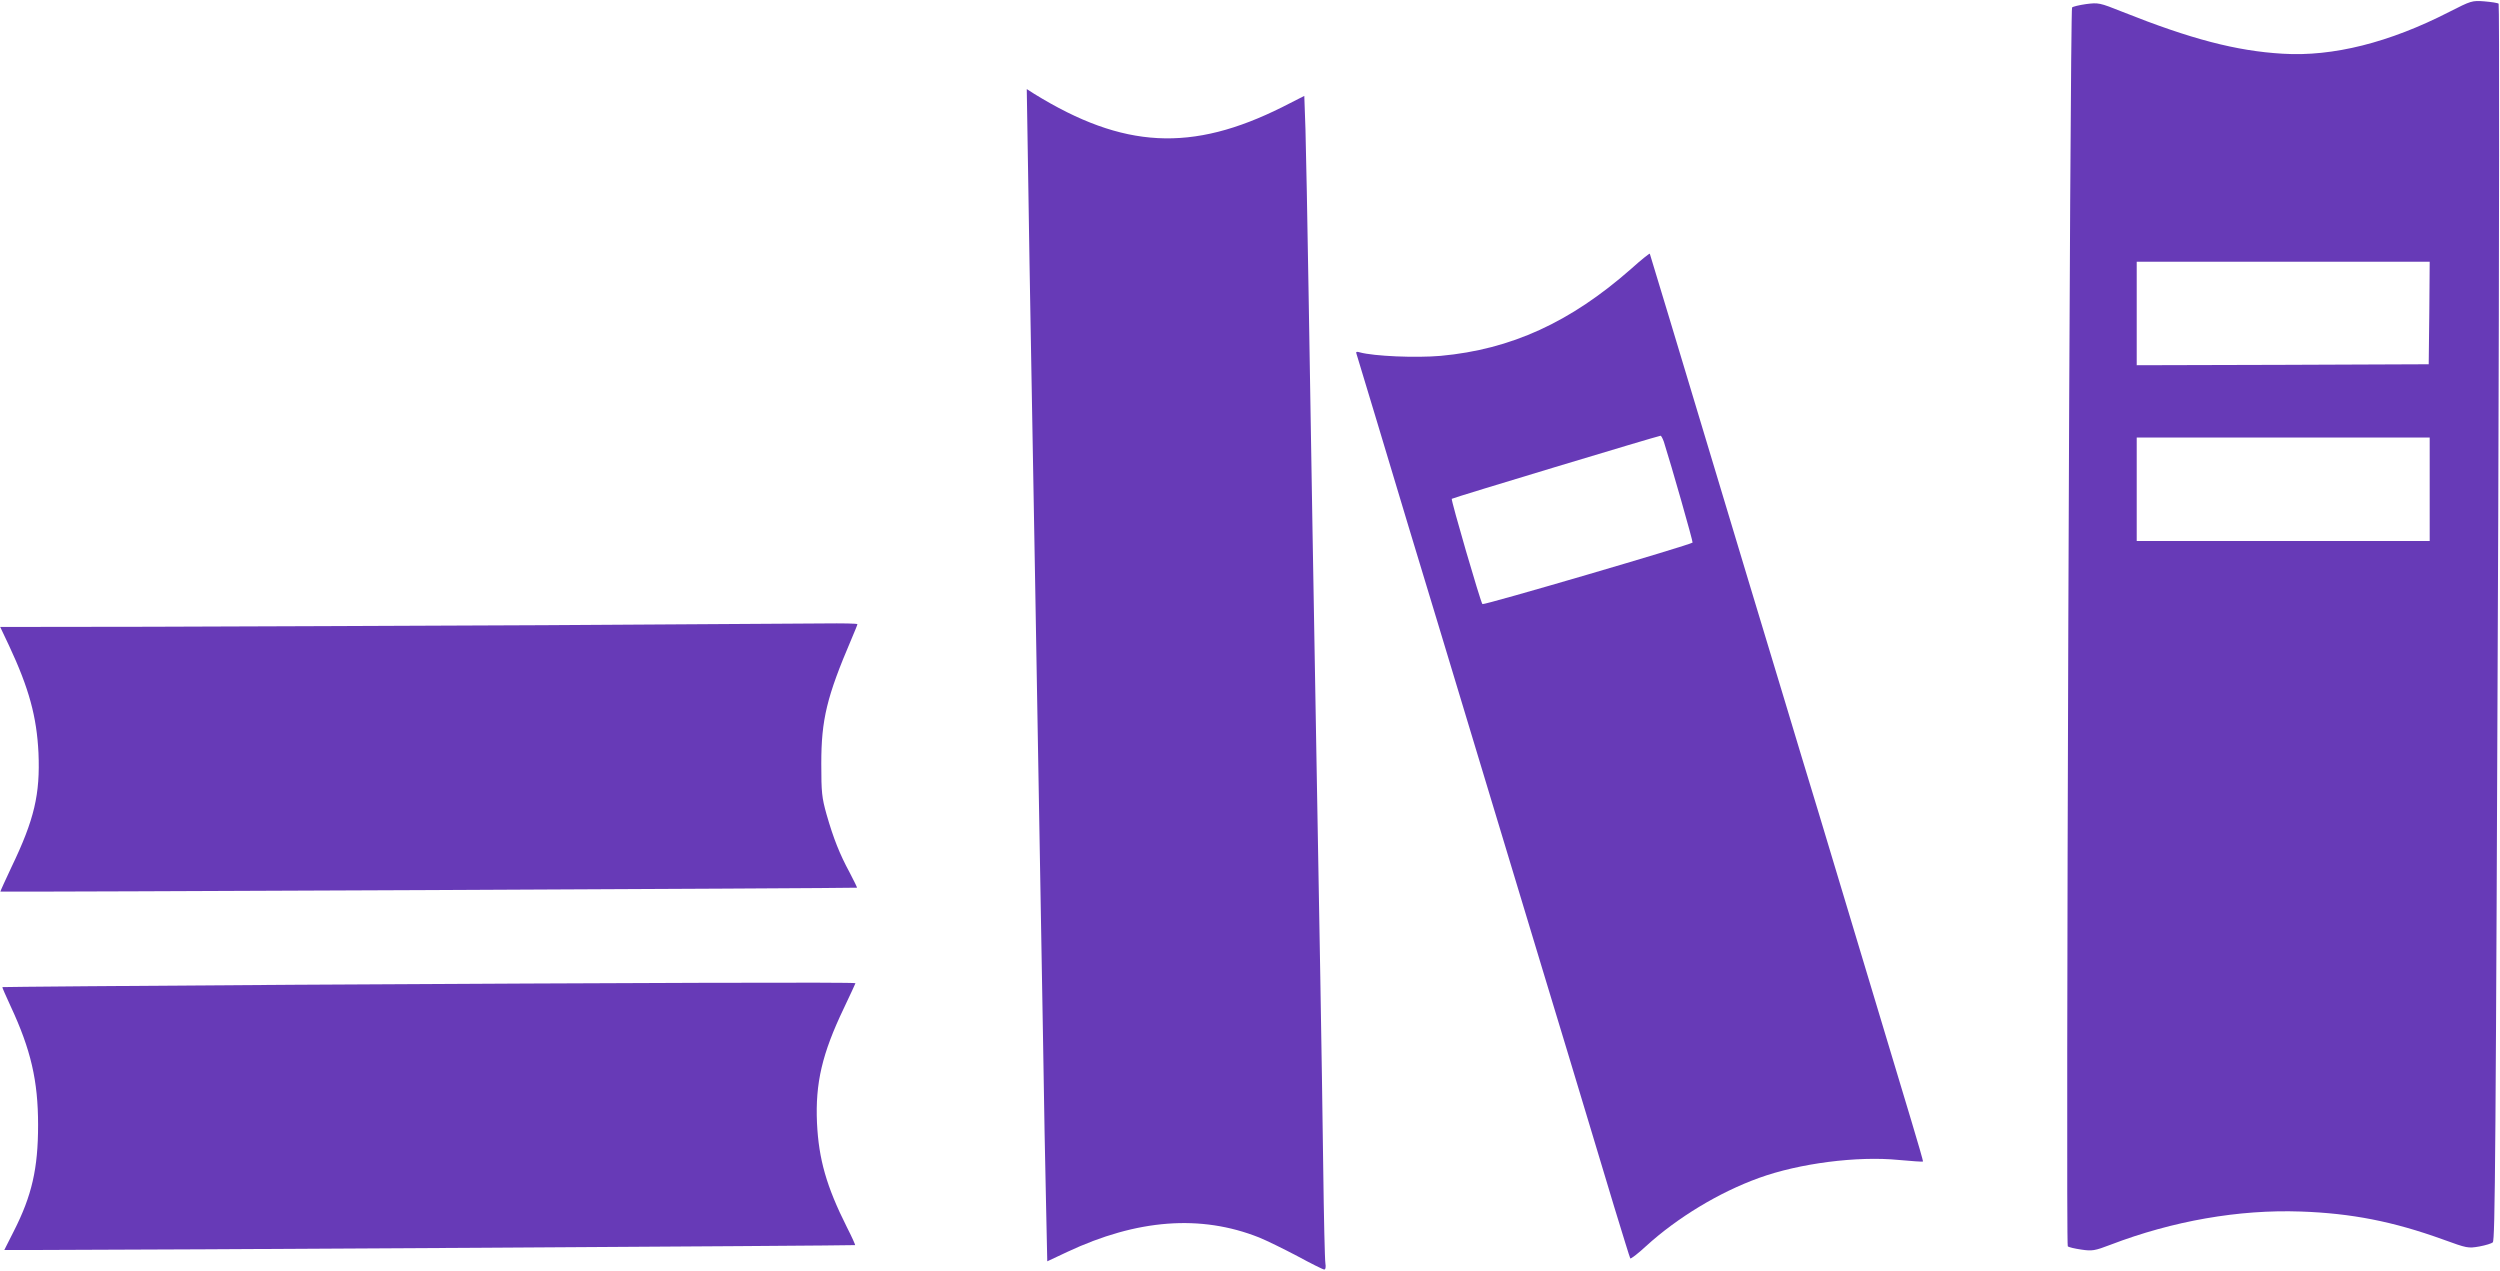
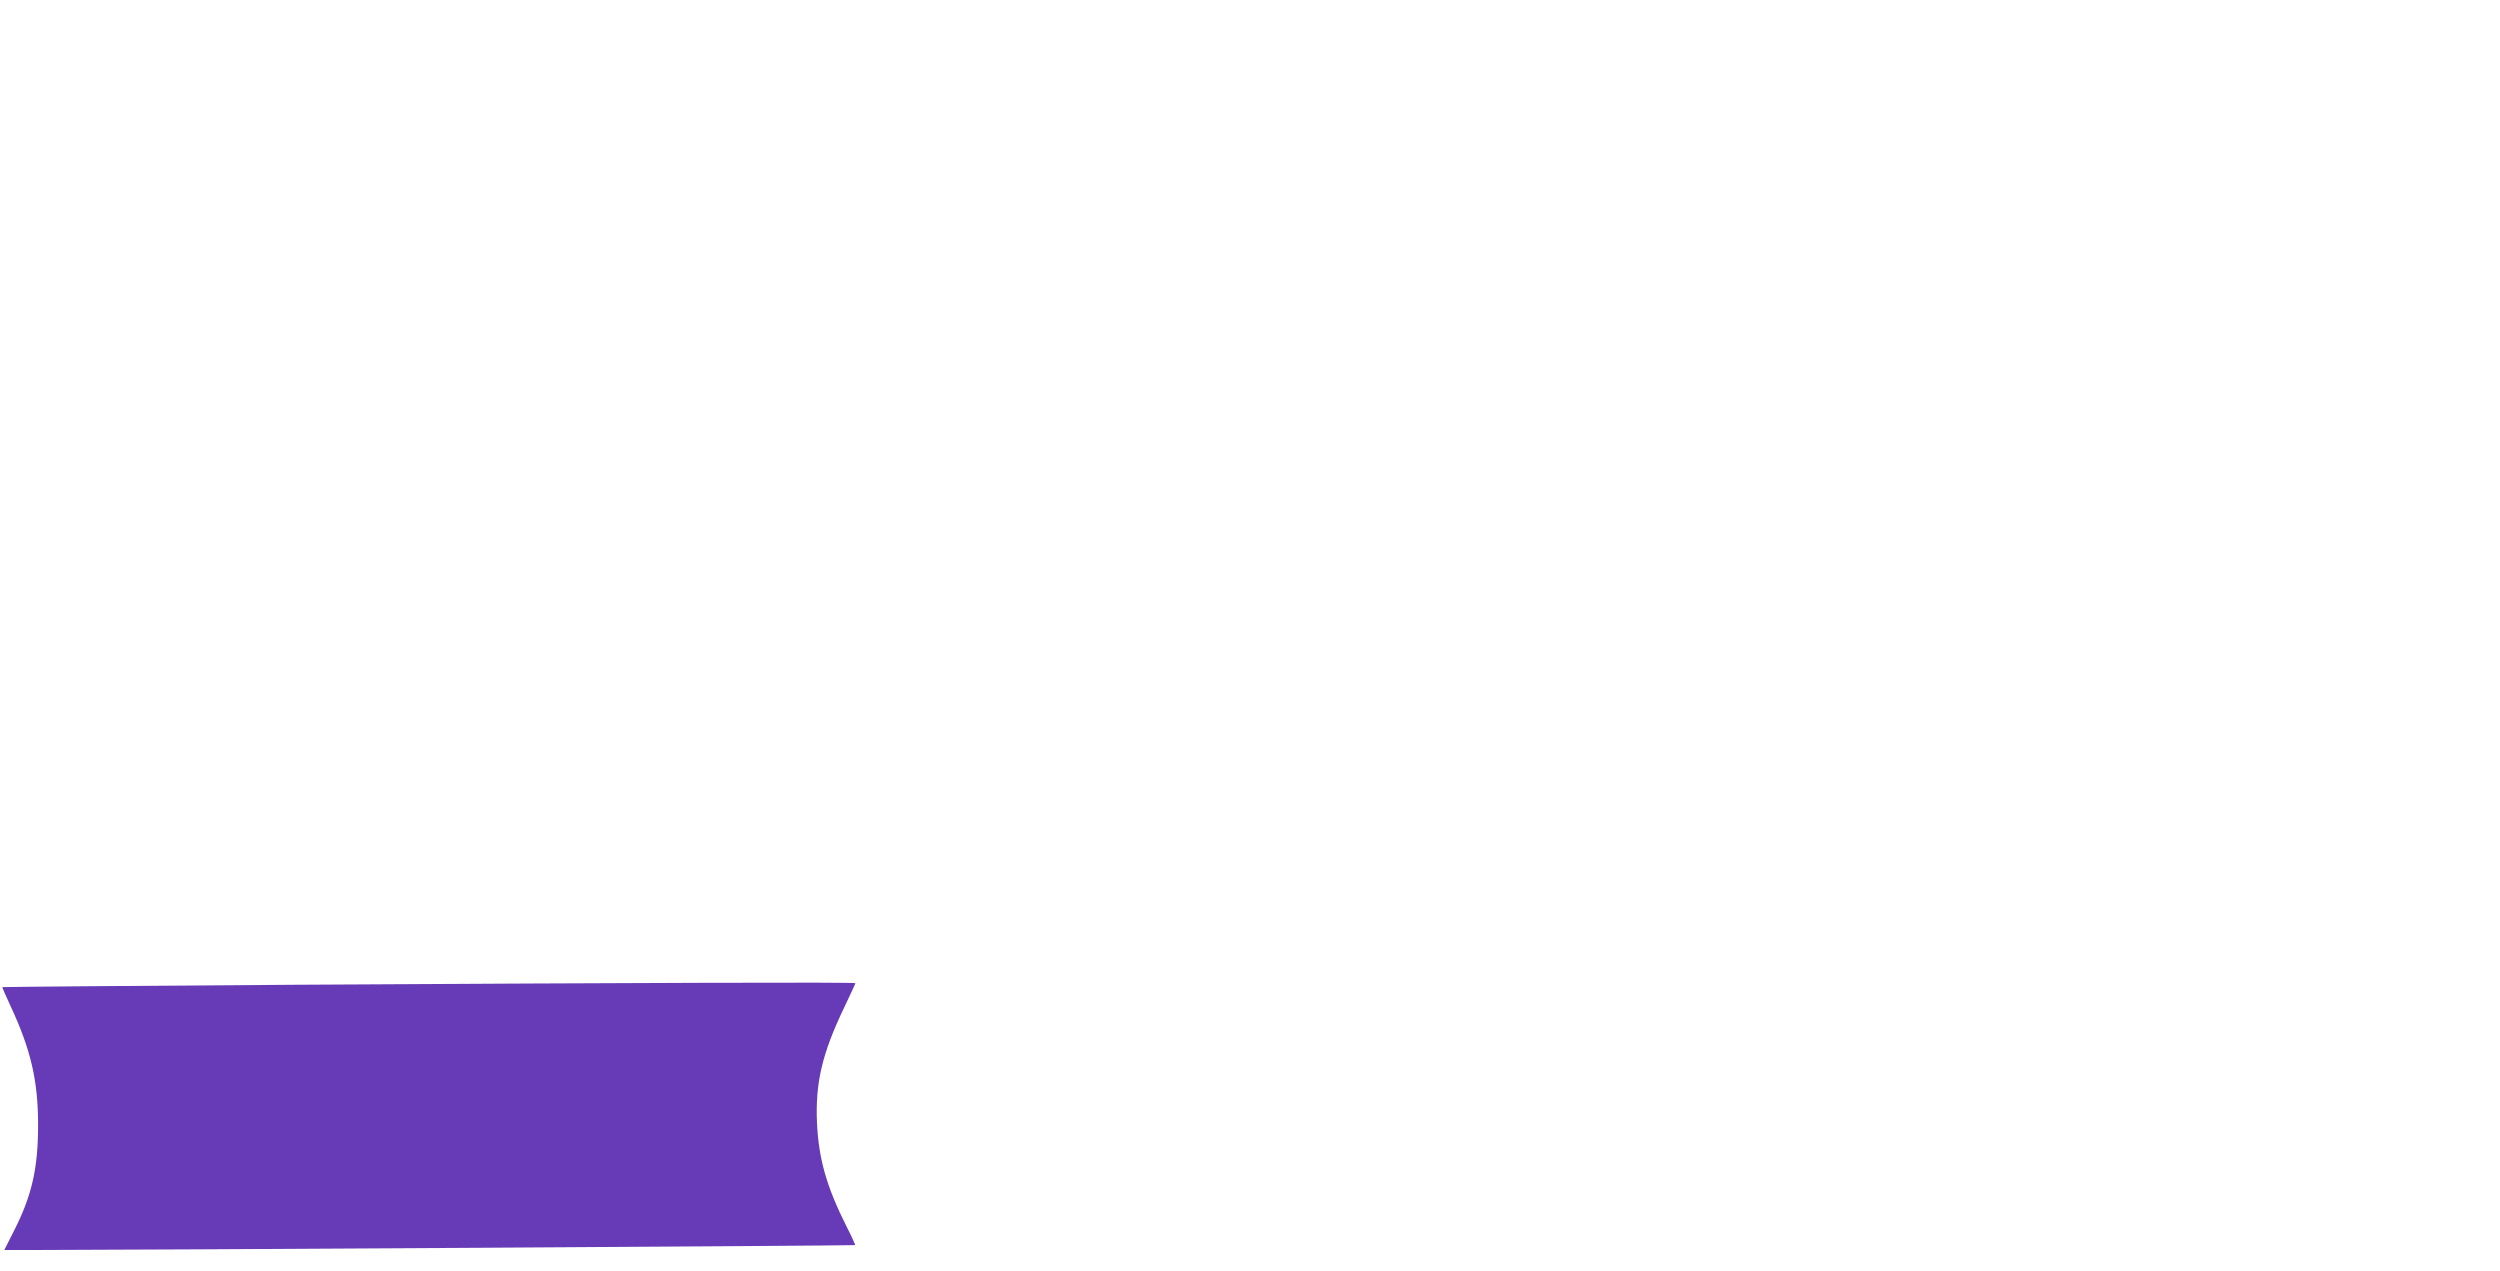
<svg xmlns="http://www.w3.org/2000/svg" version="1.0" width="1280pt" height="651pt" viewBox="0 0 1280 651" preserveAspectRatio="xMidYMid meet">
  <g transform="translate(0,651) scale(0.1,-0.1)" fill="#673ab7" stroke="none">
-     <path d="M12540 6449 c-306 -157 -596 -230 -853 -214 -238 14 -470 75 -819 214 -120 48 -124 48 -188 40 -35 -5 -67 -13 -71 -17 -11 -11 -33 -6332 -22 -6343 5 -5 36 -12 70 -17 55 -8 68 -6 149 25 319 122 657 181 973 170 261 -9 474 -51 729 -143 124 -45 128 -46 186 -36 33 6 64 16 69 21 12 12 15 410 28 3710 5 1443 6 2627 2 2632 -4 4 -37 9 -73 12 -63 5 -68 3 -180 -54z m-102 -1541 l-3 -263 -747 -3 -748 -2 0 265 0 265 750 0 750 0 -2 -262z m2 -903 l0 -265 -750 0 -750 0 0 265 0 265 750 0 750 0 0 -265z" />
-     <path d="M5264 5619 c3 -239 11 -672 16 -964 5 -291 14 -800 20 -1130 6 -330 15 -852 20 -1160 5 -308 14 -828 20 -1155 5 -327 12 -722 16 -876 l6 -282 102 48 c358 168 684 193 983 74 37 -15 125 -58 195 -95 70 -38 132 -69 138 -69 7 0 9 13 6 32 -3 18 -8 236 -11 483 -3 248 -10 689 -15 980 -5 292 -14 805 -20 1140 -6 336 -15 855 -20 1155 -5 300 -14 844 -20 1210 -6 366 -13 742 -16 837 l-6 172 -110 -56 c-467 -234 -816 -215 -1272 66 l-39 25 7 -435z" />
-     <path d="M8352 5134 c-311 -274 -615 -413 -976 -446 -127 -11 -341 -2 -414 18 -16 5 -21 3 -17 -7 2 -8 48 -158 101 -334 124 -413 212 -705 314 -1040 78 -259 134 -444 275 -910 36 -118 94 -312 130 -430 36 -118 94 -312 130 -430 36 -118 95 -313 131 -432 36 -120 87 -290 114 -378 27 -88 83 -275 125 -415 43 -140 79 -258 82 -263 2 -4 39 24 81 63 159 145 373 275 578 349 207 75 503 113 716 92 67 -6 122 -10 124 -8 1 1 -26 97 -61 212 -60 199 -264 878 -471 1565 -53 173 -131 432 -174 575 -43 143 -128 424 -189 625 -410 1361 -501 1664 -504 1671 -1 3 -44 -31 -95 -77z m167 -886 c38 -119 150 -512 147 -516 -12 -12 -1070 -322 -1076 -315 -10 11 -162 534 -157 539 4 5 1055 322 1069 323 3 1 11 -14 17 -31z" />
-     <path d="M2785 3309 c-693 -3 -1603 -7 -2022 -8 l-762 -1 45 -95 c103 -220 142 -365 151 -550 9 -211 -21 -341 -138 -584 -32 -68 -58 -125 -57 -126 5 -3 4383 17 4386 20 1 1 -16 36 -38 78 -51 94 -83 175 -118 297 -24 86 -27 111 -27 260 0 226 28 342 154 637 17 40 31 74 31 77 0 4 -78 5 -172 4 -95 -1 -740 -5 -1433 -9z" />
    <path d="M1510 1468 c-822 -5 -1496 -11 -1498 -12 -1 -2 18 -45 42 -97 104 -223 141 -382 141 -609 0 -223 -32 -362 -124 -543 l-49 -97 156 0 c481 0 4197 22 4200 25 2 1 -17 43 -42 92 -105 209 -144 348 -153 533 -9 205 26 355 138 589 32 68 59 125 59 127 0 6 -1115 2 -2870 -8z" />
  </g>
</svg>